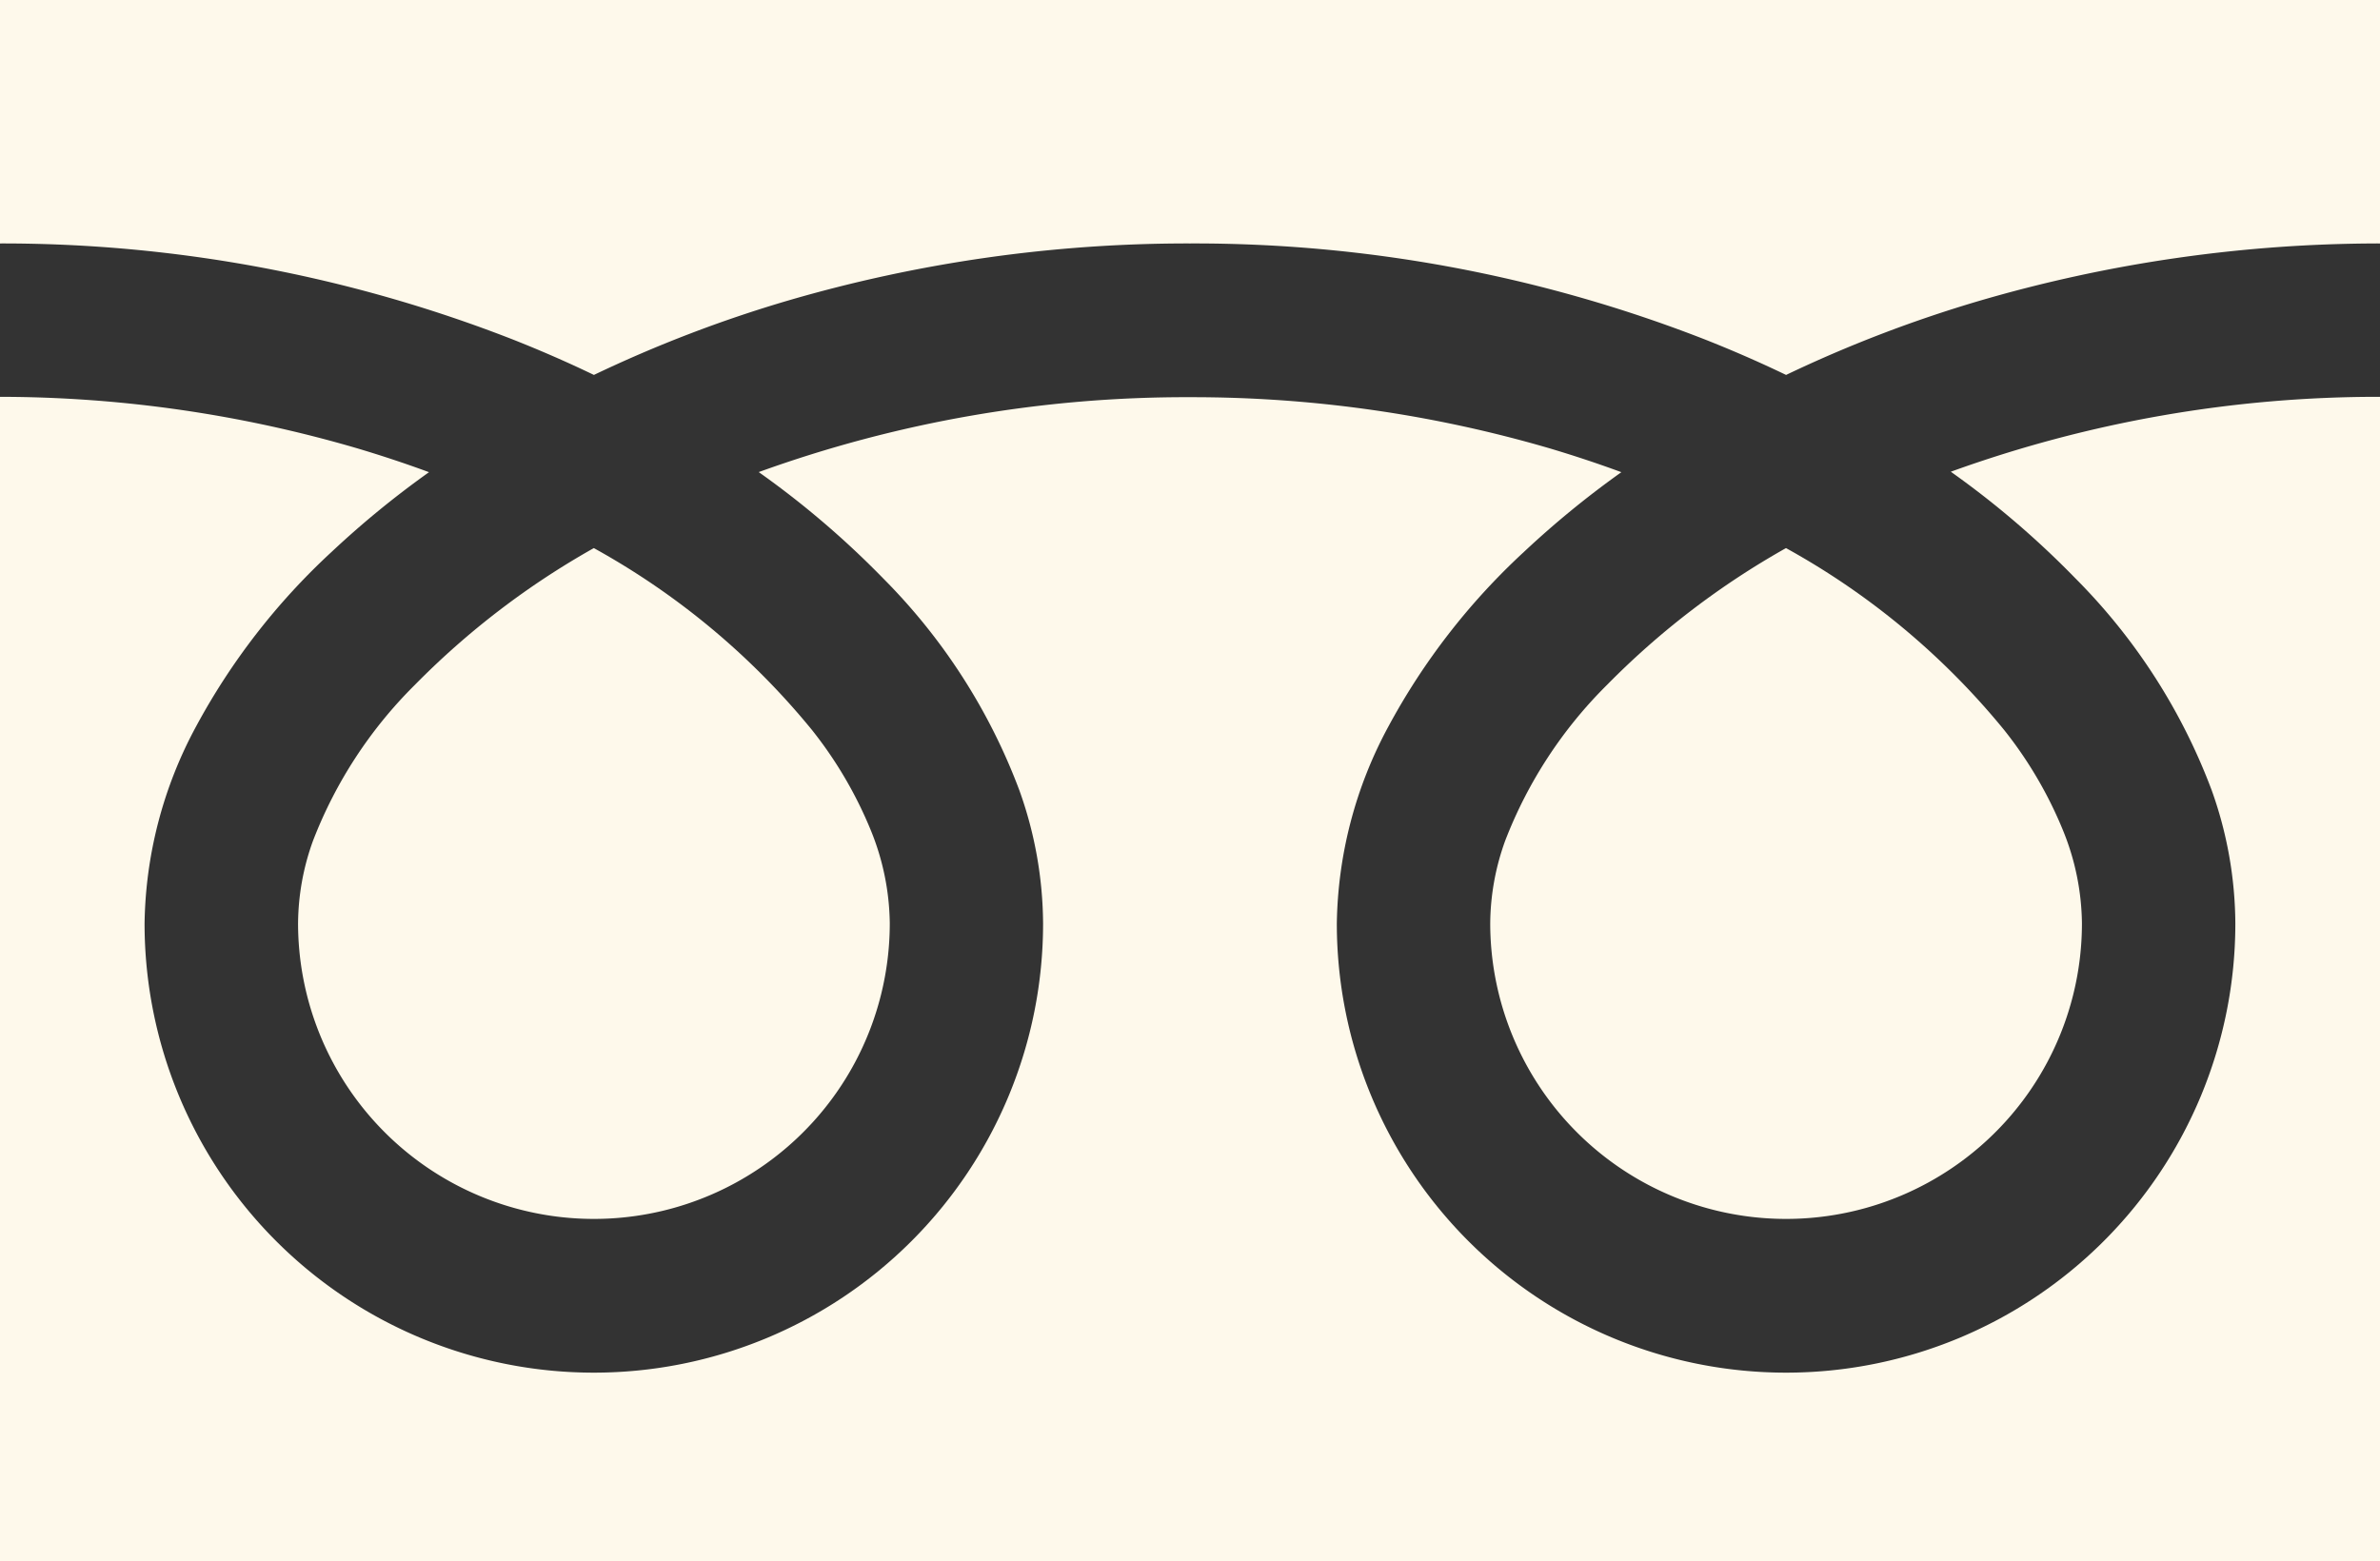
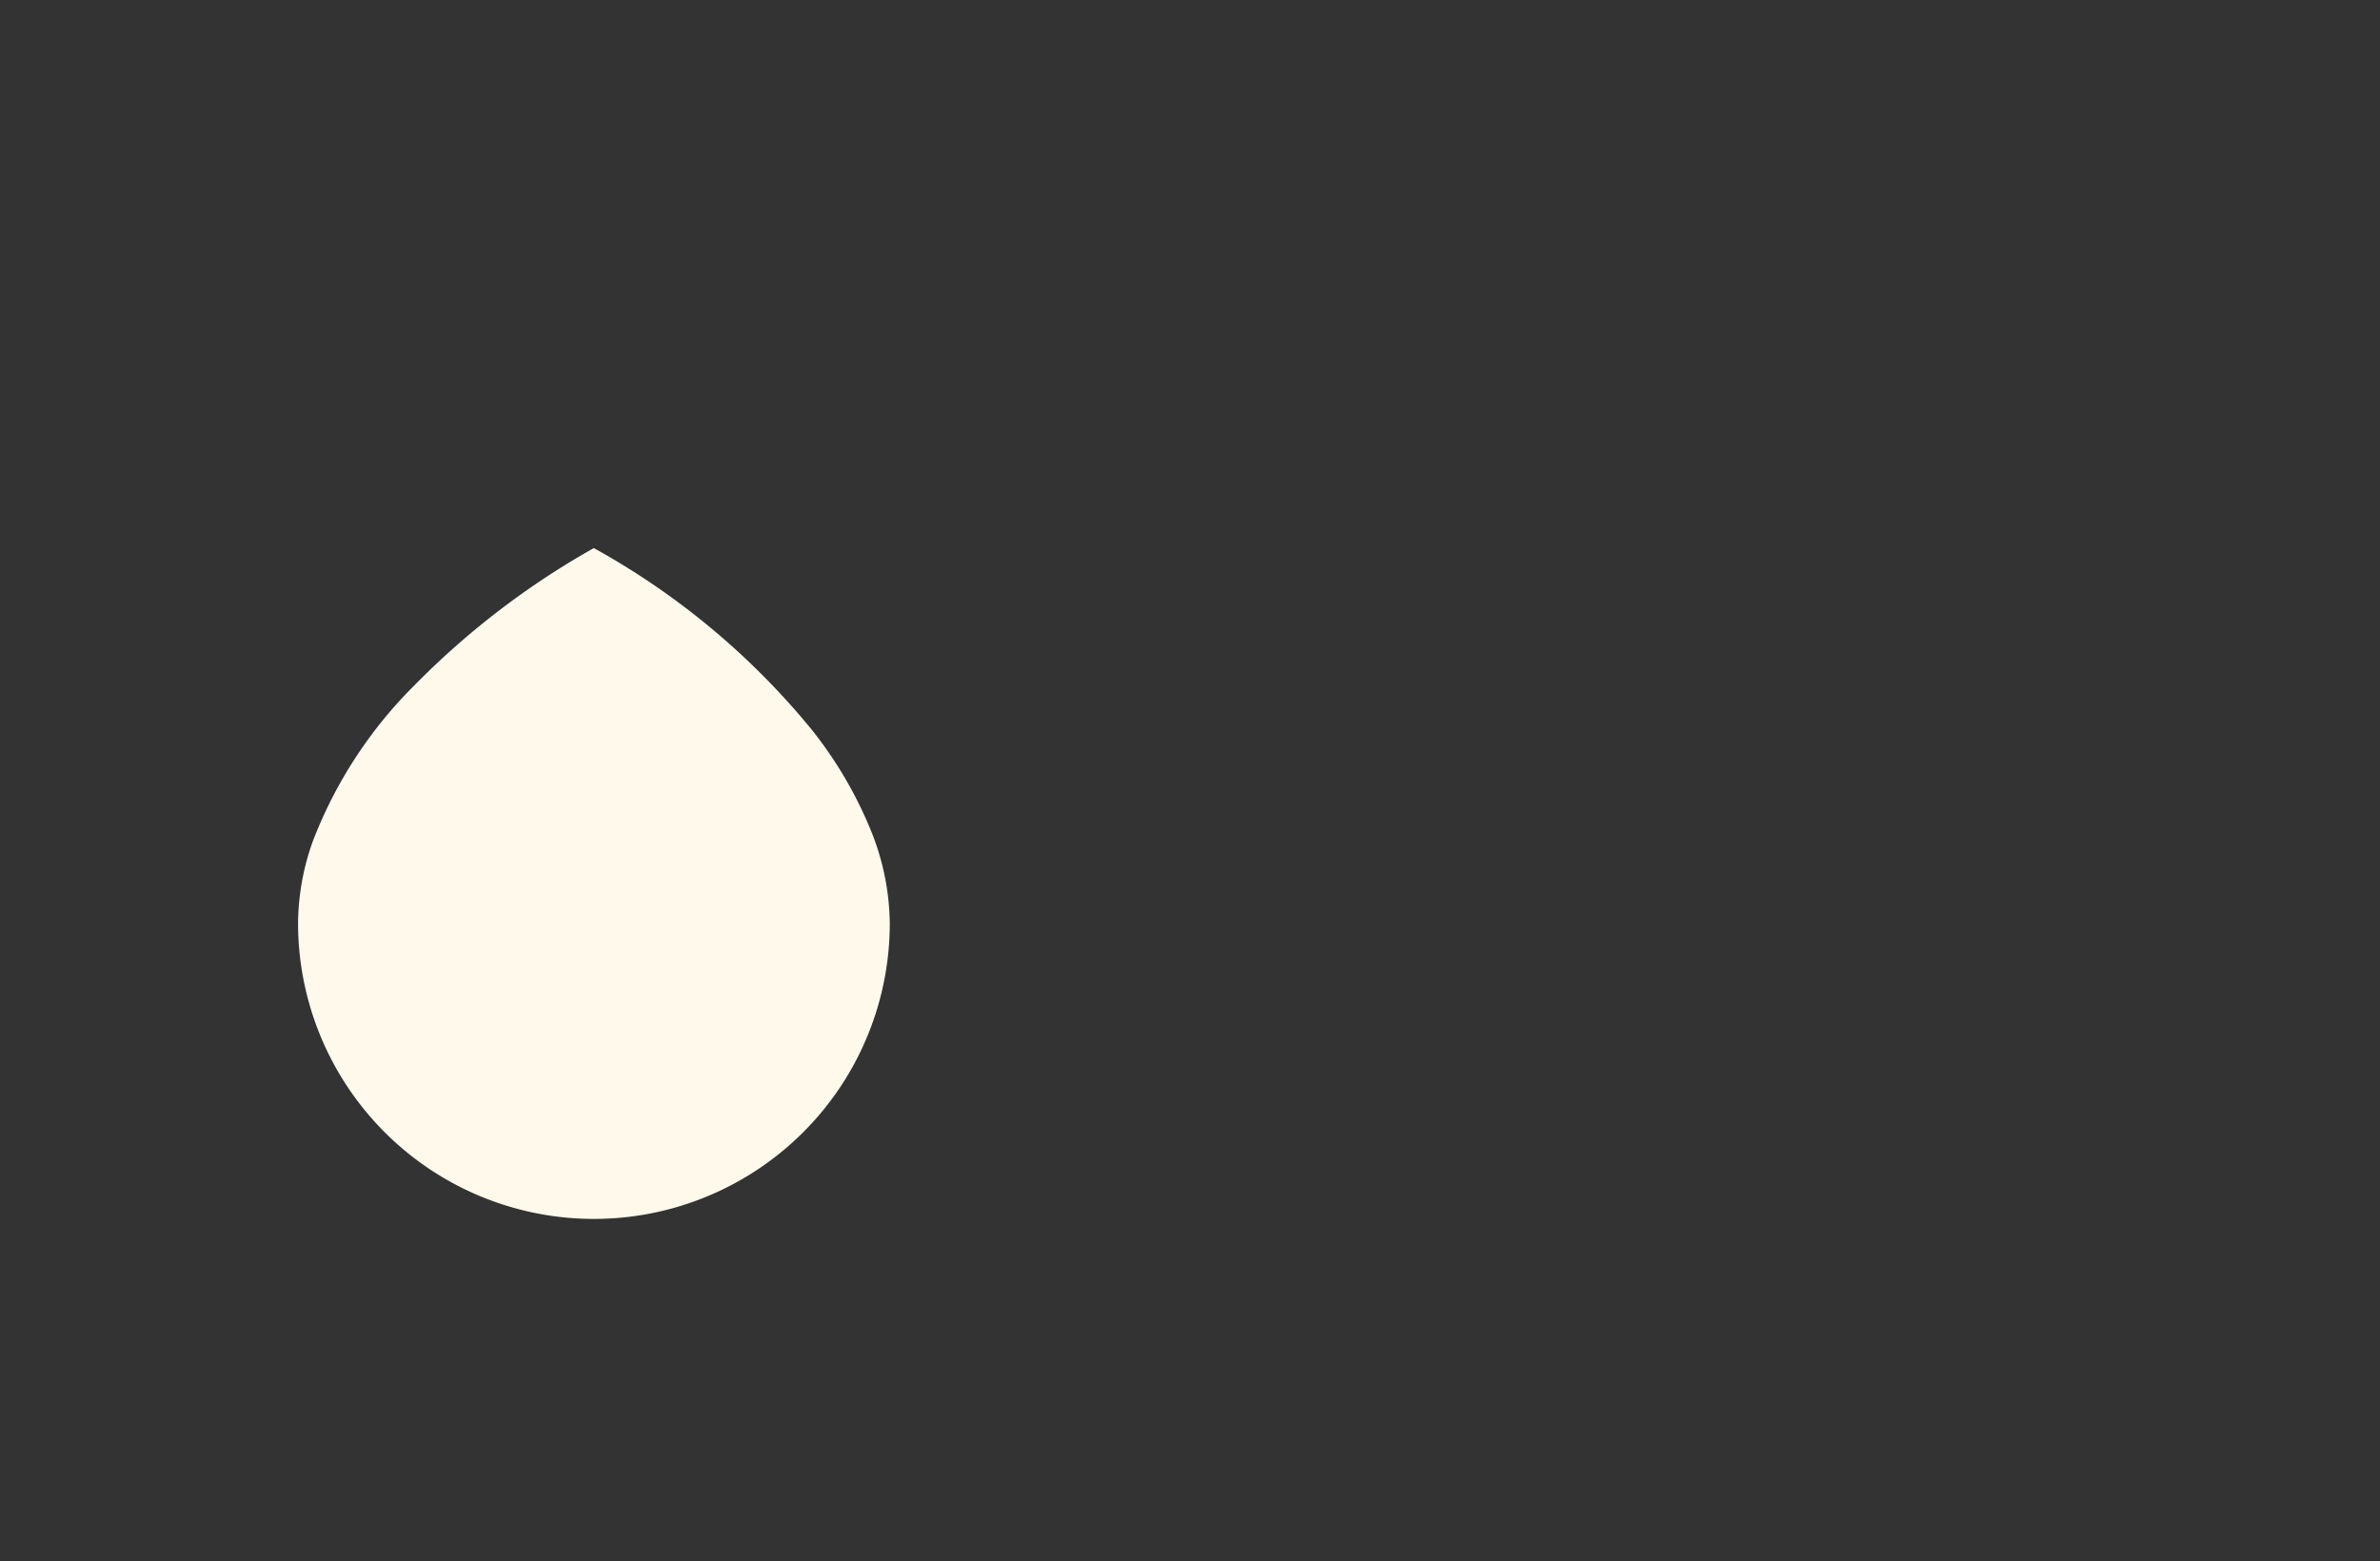
<svg xmlns="http://www.w3.org/2000/svg" width="25.863" height="16.969" viewBox="0 0 25.863 16.969">
  <rect x="0" y="0" width="25.863" height="16.969" fill="#333333" stroke="none" />
  <g id="tel-wh" transform="translate(0 -88.032)">
-     <path id="パス_25645" data-name="パス 25645" d="M0,88.032v2.646a15.249,15.249,0,0,1,5.563,1.04q.459.181.891.389A14.1,14.1,0,0,1,8.559,91.3a15.481,15.481,0,0,1,4.372-.622,15.255,15.255,0,0,1,5.587,1.04q.459.181.891.389a14.109,14.109,0,0,1,2.106-.807,15.489,15.489,0,0,1,4.348-.622V88.032Z" transform="translate(0 0)" fill="#fef9eb" />
-     <path id="パス_25646" data-name="パス 25646" d="M320.59,210.042a3.215,3.215,0,0,0,5.012,2.666,3.209,3.209,0,0,0,1.418-2.666,2.743,2.743,0,0,0-.207-1.011,4.455,4.455,0,0,0-.64-1.09,8.129,8.129,0,0,0-2.369-1.975,8.741,8.741,0,0,0-1.945,1.487,4.83,4.83,0,0,0-1.107,1.695A2.684,2.684,0,0,0,320.59,210.042Z" transform="translate(-304.396 -111.977)" fill="#fef9eb" />
-     <path id="パス_25647" data-name="パス 25647" d="M22.556,175.385a6.485,6.485,0,0,1,1.478,2.3,4.353,4.353,0,0,1,.257,1.448,4.882,4.882,0,1,1-9.764,0,4.63,4.63,0,0,1,.56-2.14,7.279,7.279,0,0,1,1.475-1.9,10.148,10.148,0,0,1,1.057-.865c-.255-.094-.517-.181-.786-.261a13.829,13.829,0,0,0-3.9-.554,13.638,13.638,0,0,0-4.688.814A9.777,9.777,0,0,1,9.6,175.385a6.489,6.489,0,0,1,1.477,2.3,4.348,4.348,0,0,1,.258,1.448,4.882,4.882,0,1,1-9.764,0,4.632,4.632,0,0,1,.559-2.14,7.281,7.281,0,0,1,1.475-1.9,10.119,10.119,0,0,1,1.057-.865c-.255-.094-.517-.181-.786-.261A13.835,13.835,0,0,0,0,173.409v12.657H25.863V173.409a13.641,13.641,0,0,0-4.664.814A9.774,9.774,0,0,1,22.556,175.385Z" transform="translate(0 -81.064)" fill="#fef9eb" />
    <path id="パス_25648" data-name="パス 25648" d="M64.118,210.042a3.215,3.215,0,0,0,5.012,2.666,3.21,3.21,0,0,0,1.418-2.666,2.751,2.751,0,0,0-.207-1.011,4.469,4.469,0,0,0-.64-1.09,8.136,8.136,0,0,0-2.369-1.975,8.732,8.732,0,0,0-1.945,1.487,4.831,4.831,0,0,0-1.107,1.695A2.681,2.681,0,0,0,64.118,210.042Z" transform="translate(-60.879 -111.977)" fill="#fef9eb" />
  </g>
</svg>